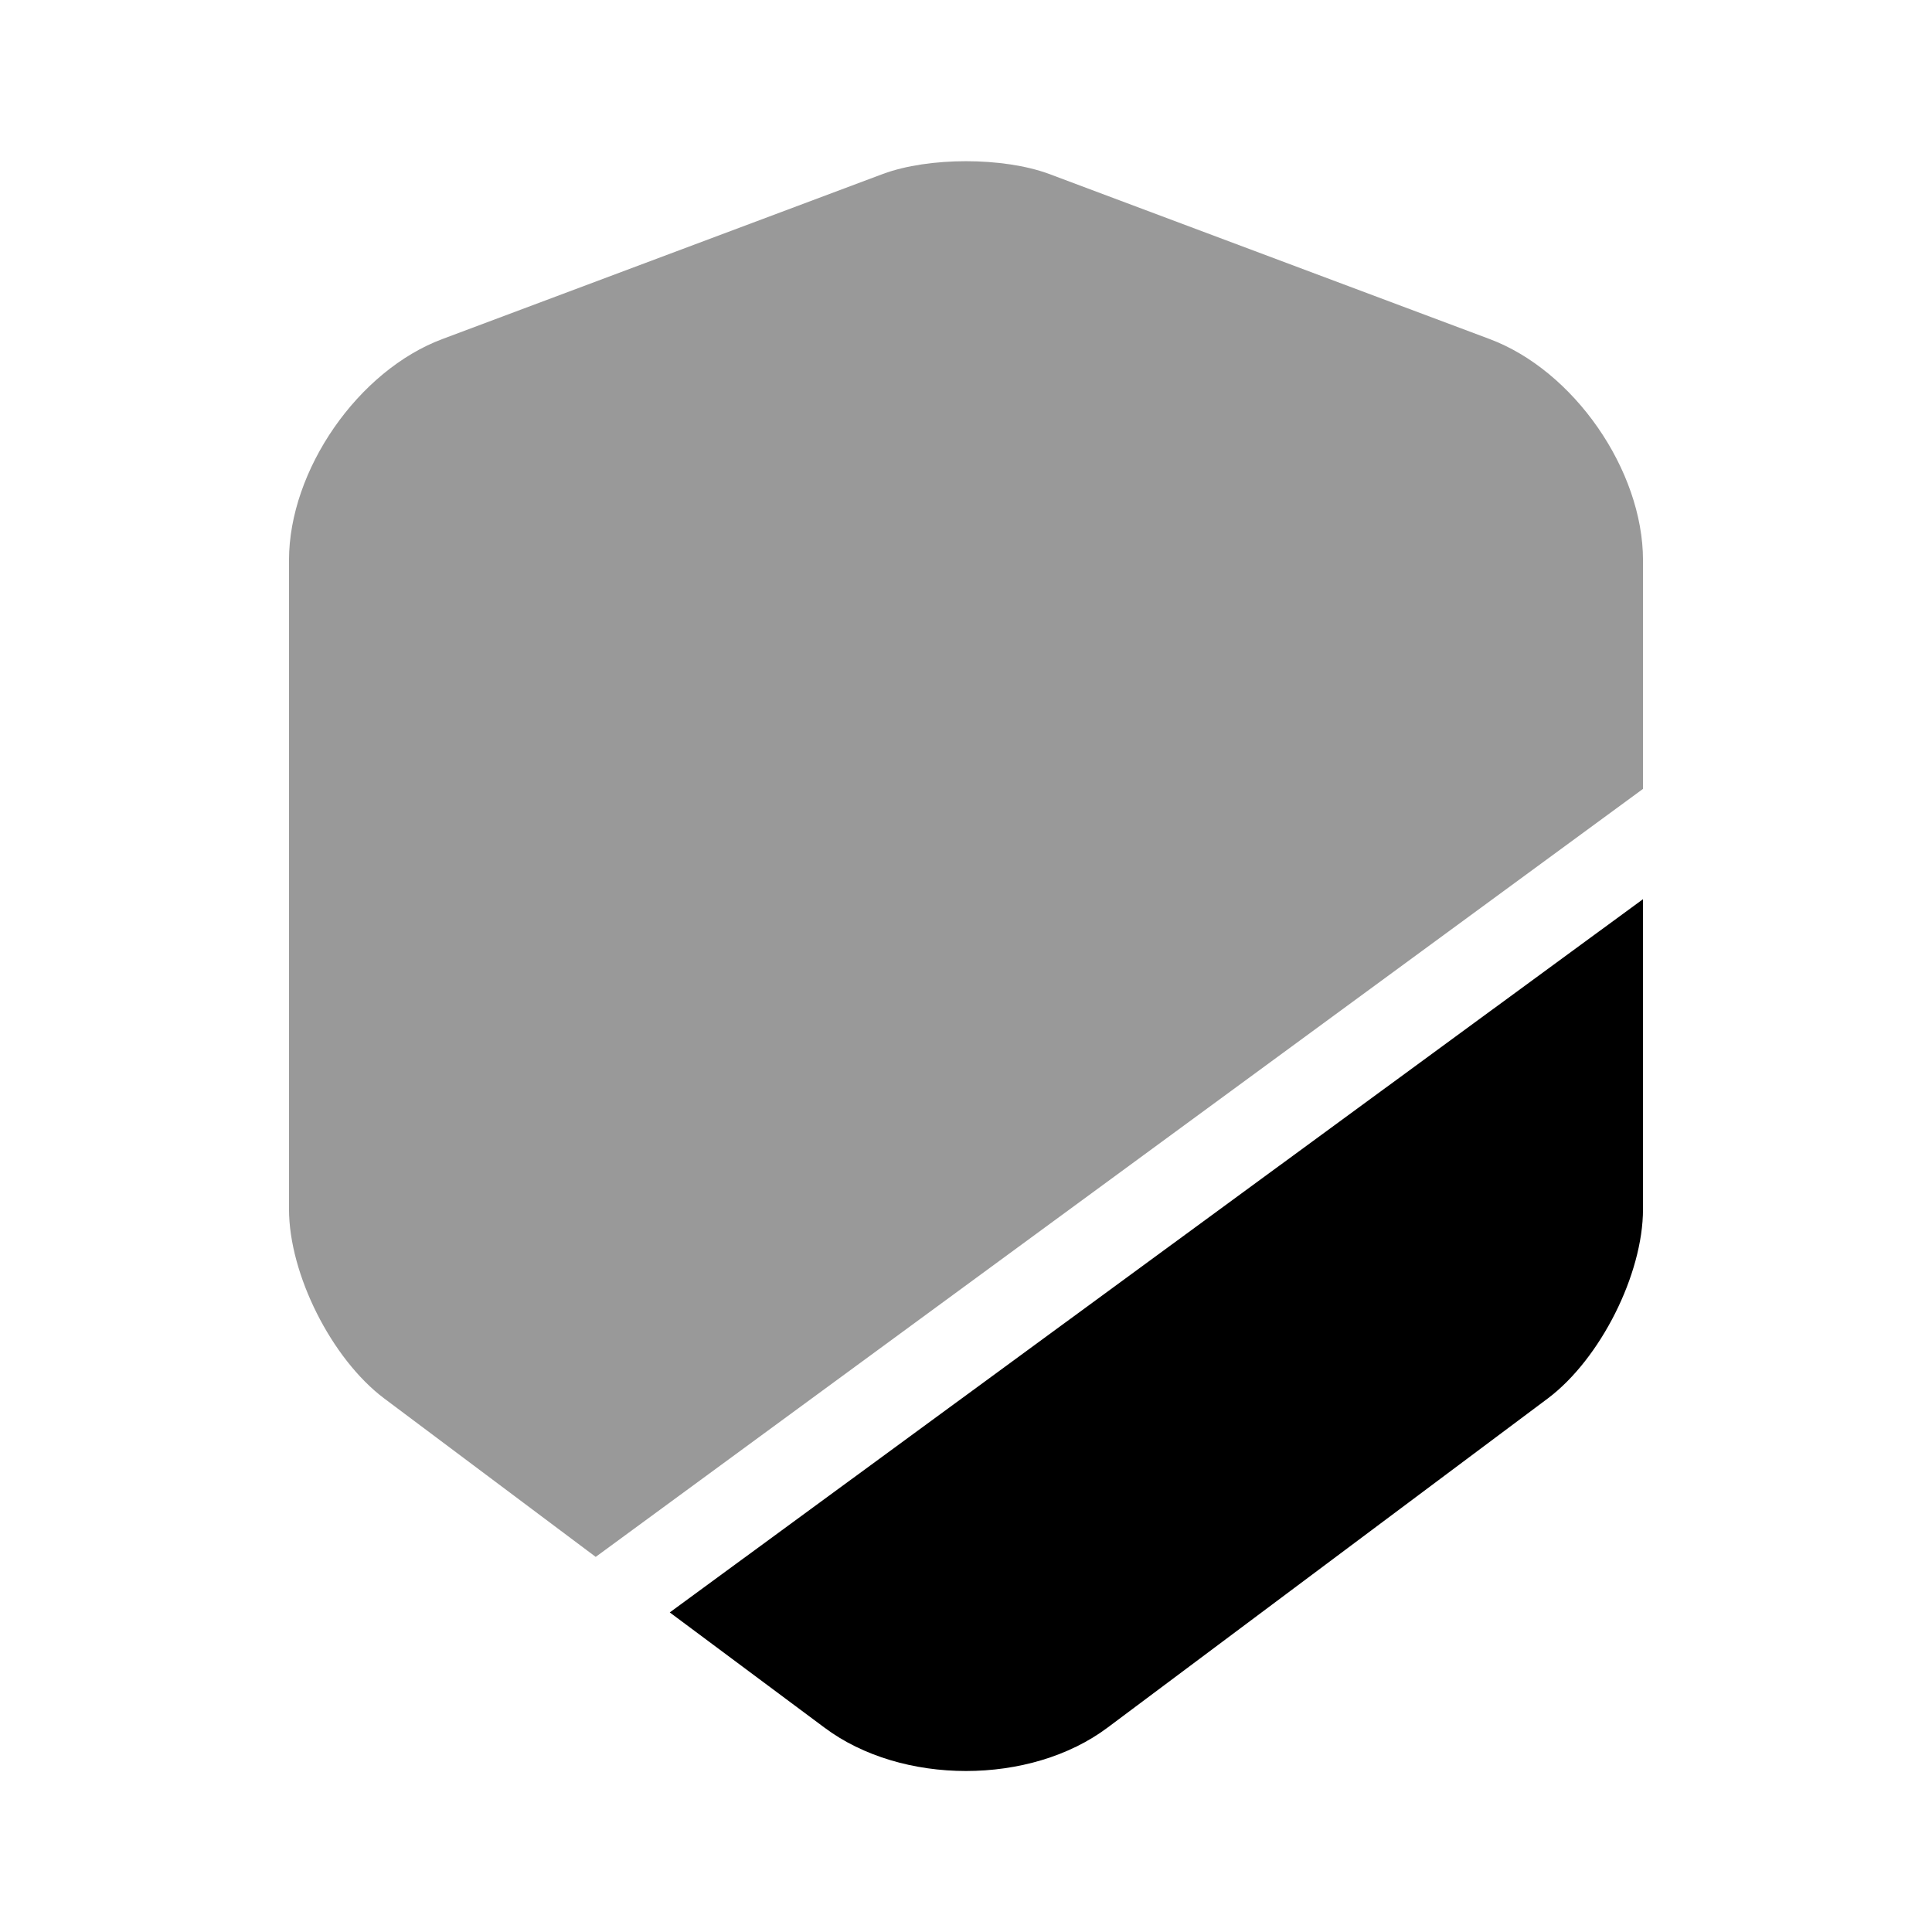
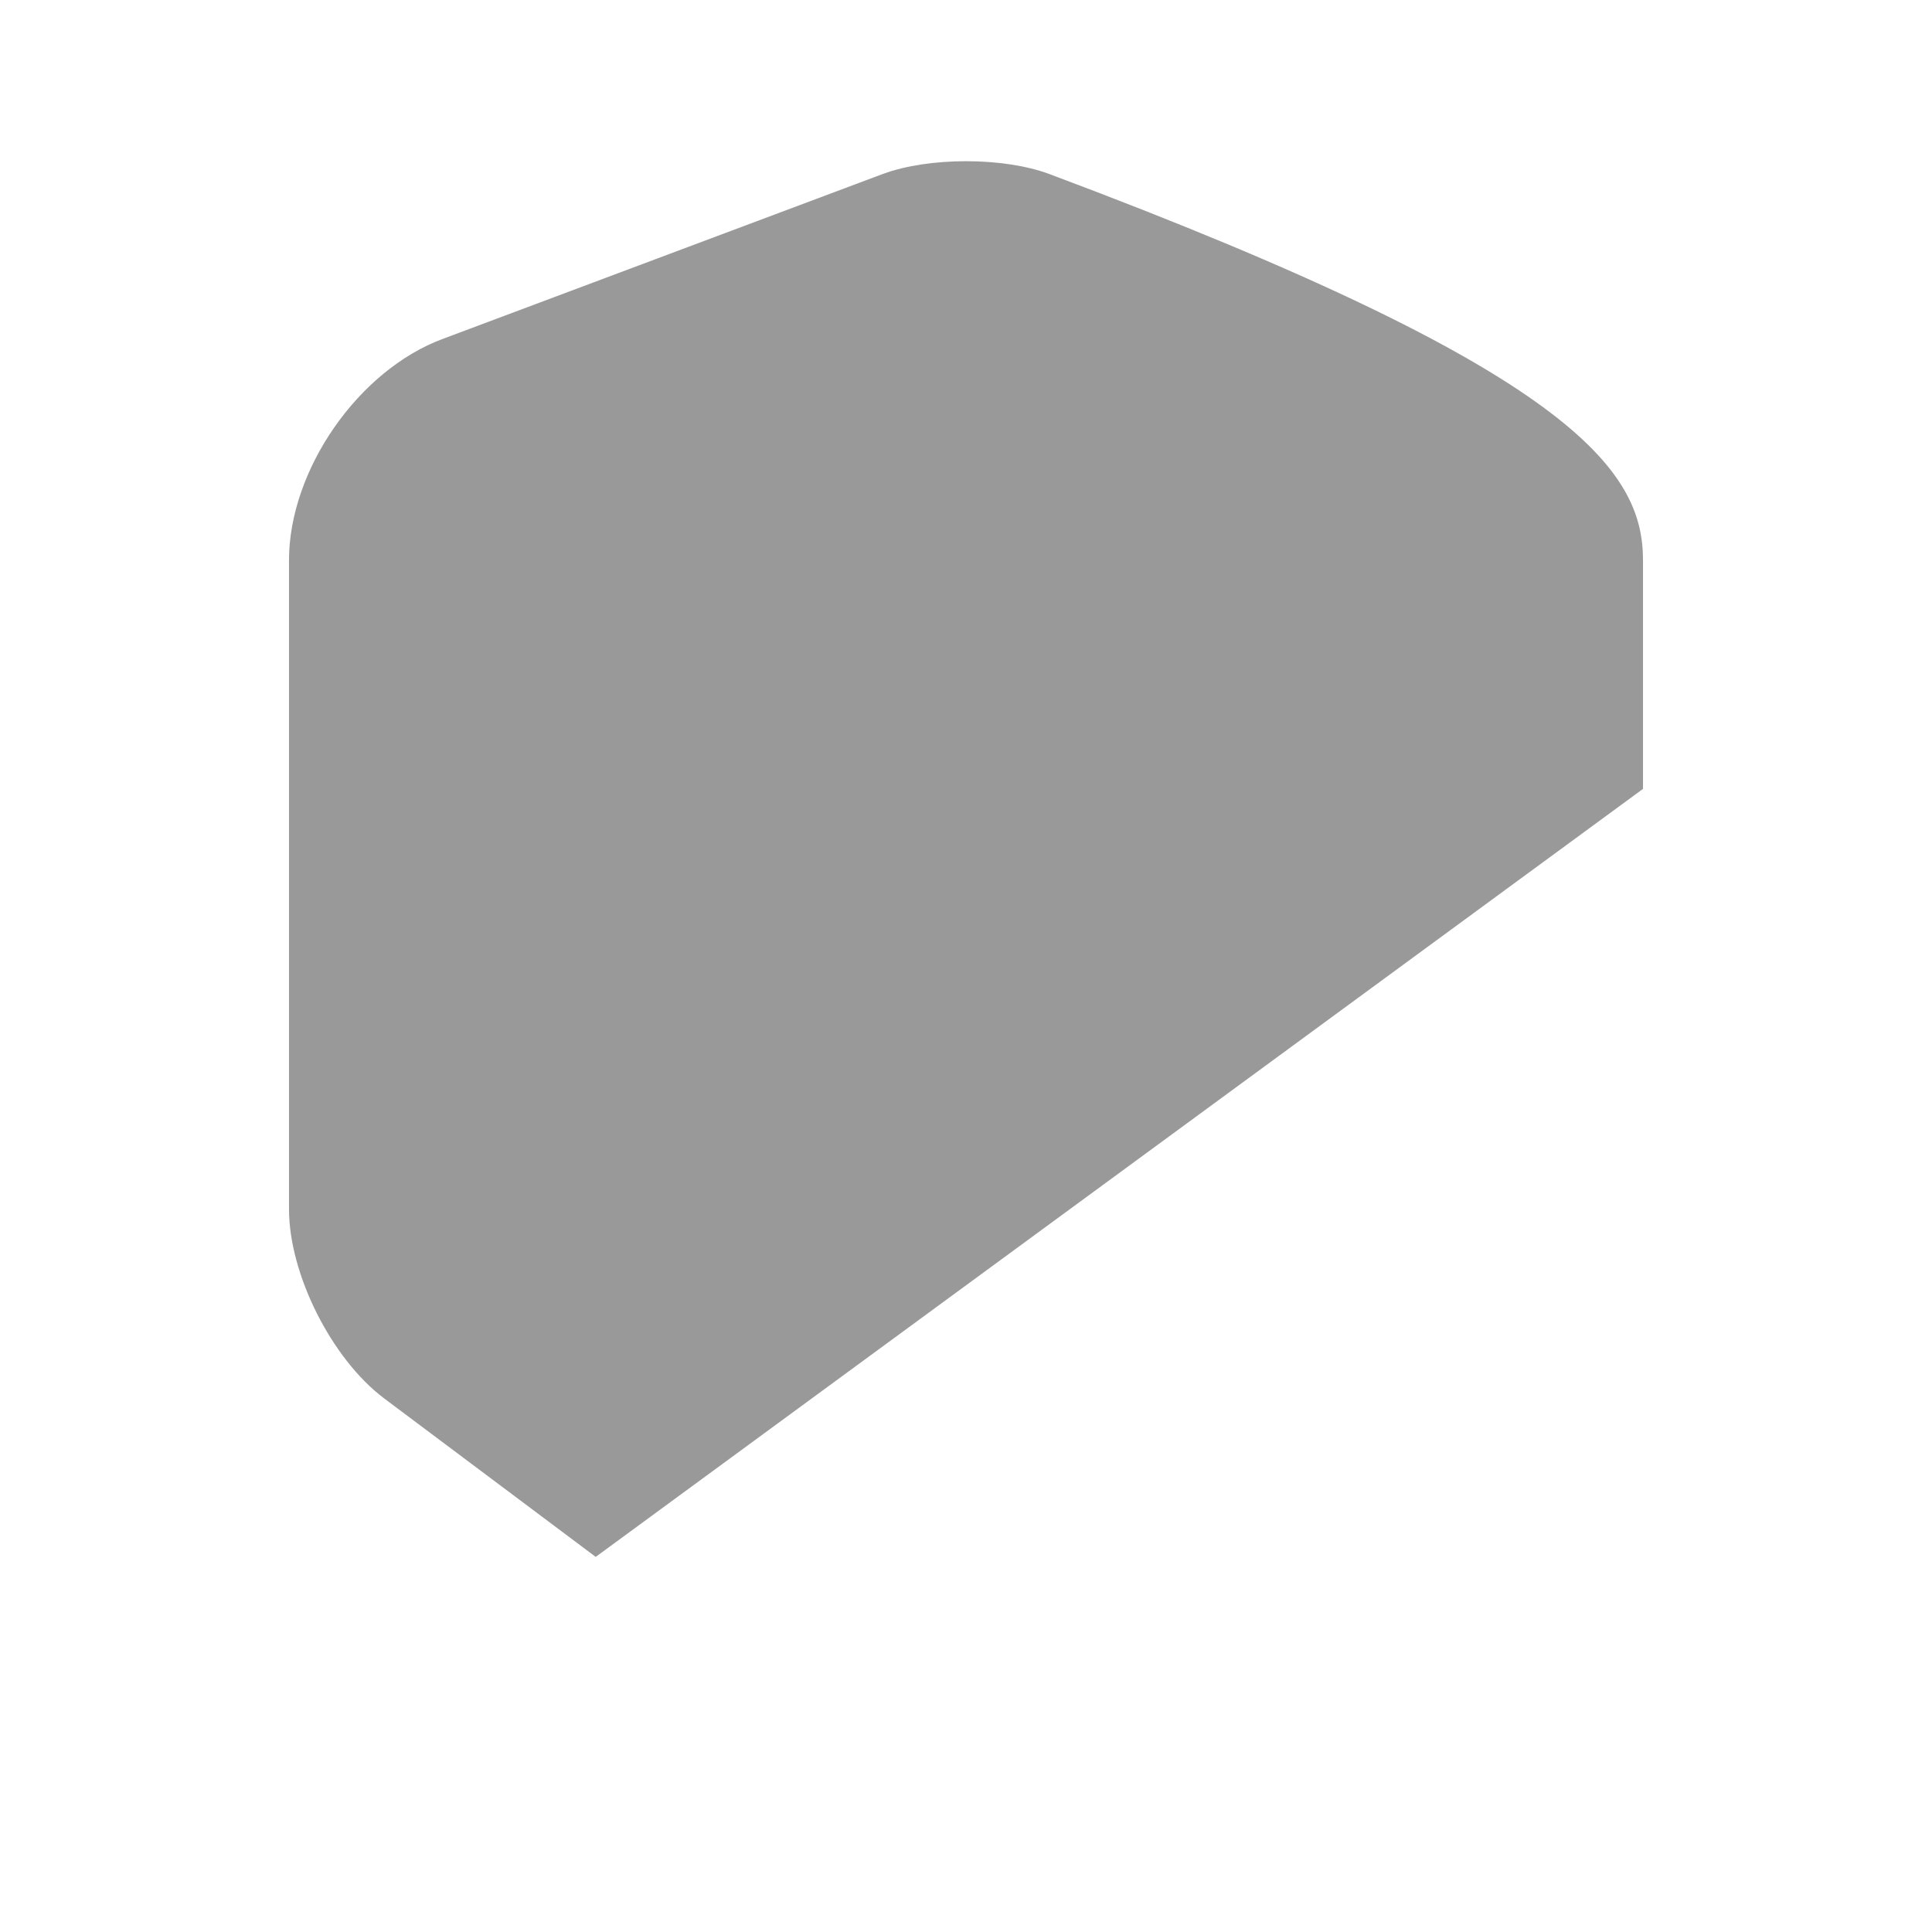
<svg xmlns="http://www.w3.org/2000/svg" width="75" height="75" viewBox="0 0 75 75" fill="none">
-   <path opacity="0.4" d="M63.781 21.75V30.625L23.125 60.438L14.906 54.281C12.875 52.75 11.219 49.469 11.219 46.938V21.75C11.219 18.25 13.906 14.375 17.188 13.156L34.281 6.75C36.062 6.094 38.938 6.094 40.719 6.75L57.812 13.156C61.094 14.375 63.781 18.25 63.781 21.75Z" fill="currentColor" />
-   <path d="M63.781 34.906V46.938C63.781 49.469 62.125 52.75 60.094 54.281L43 67.062C41.5 68.188 39.5 68.75 37.5 68.75C35.5 68.75 33.5 68.188 32 67.062L26 62.594L63.781 34.906Z" fill="currentColor" />
+   <path opacity="0.4" d="M63.781 21.75V30.625L23.125 60.438L14.906 54.281C12.875 52.75 11.219 49.469 11.219 46.938V21.75C11.219 18.25 13.906 14.375 17.188 13.156L34.281 6.75C36.062 6.094 38.938 6.094 40.719 6.75C61.094 14.375 63.781 18.25 63.781 21.75Z" fill="currentColor" />
</svg>